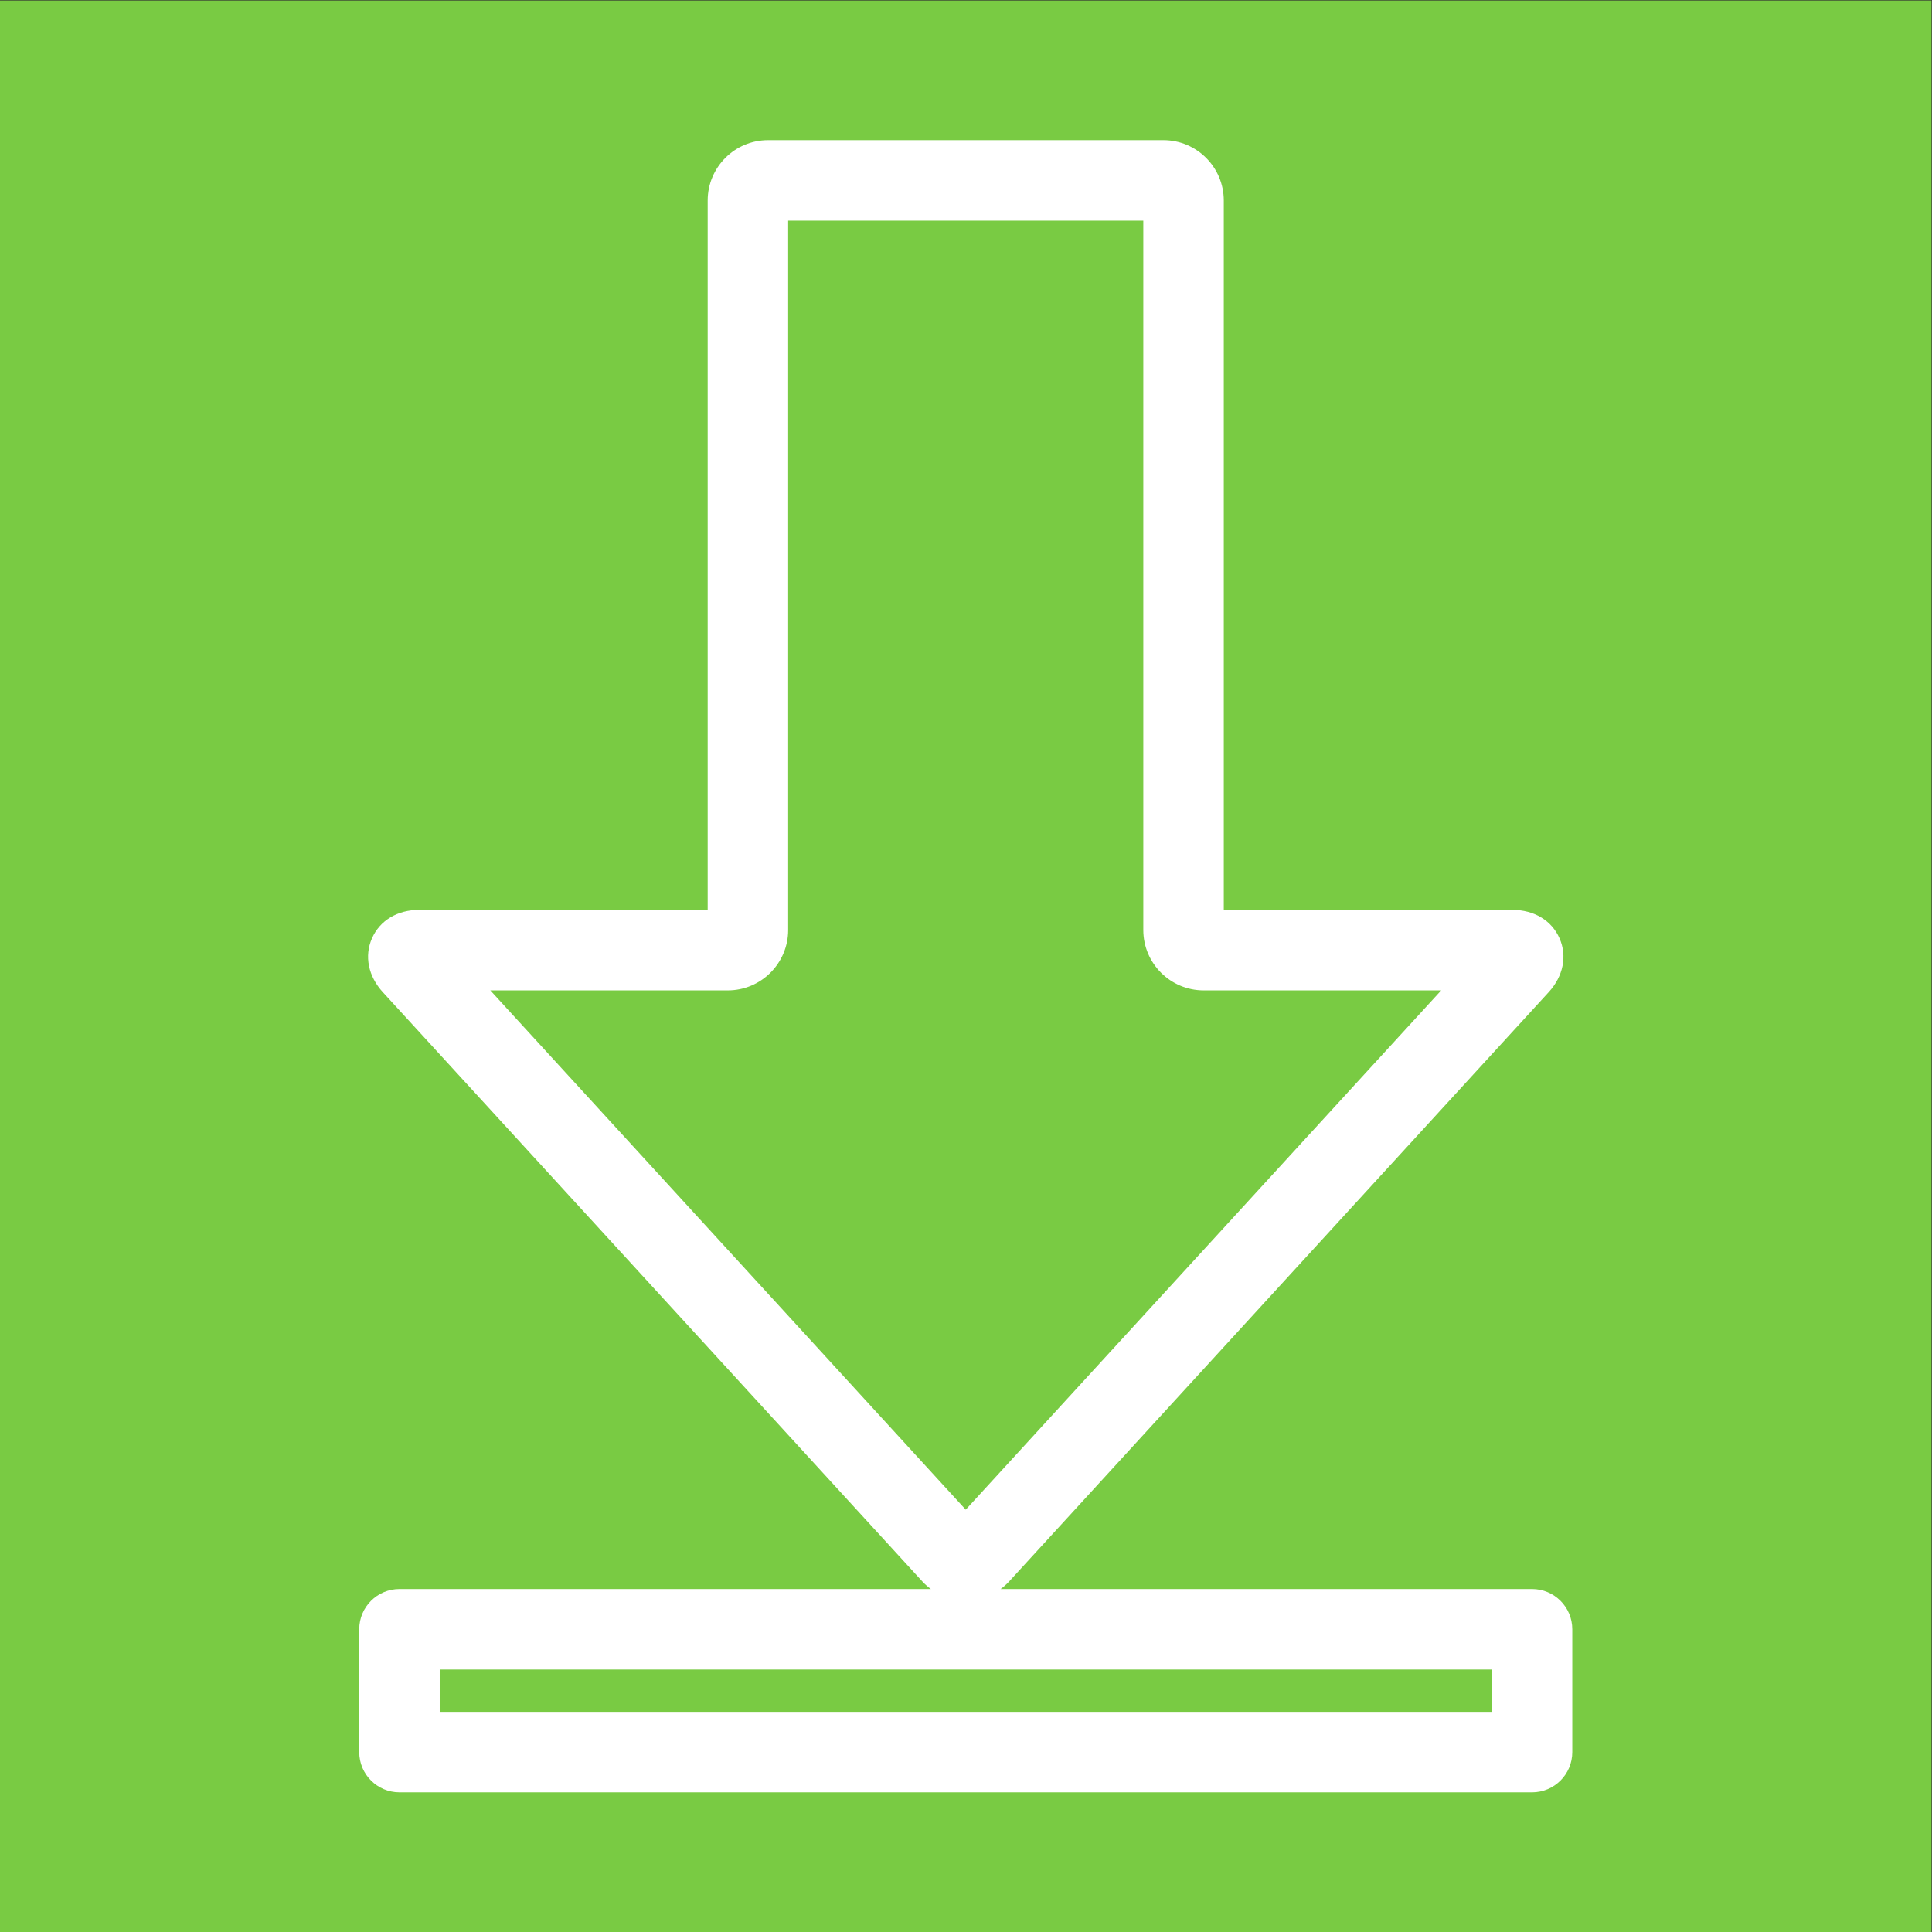
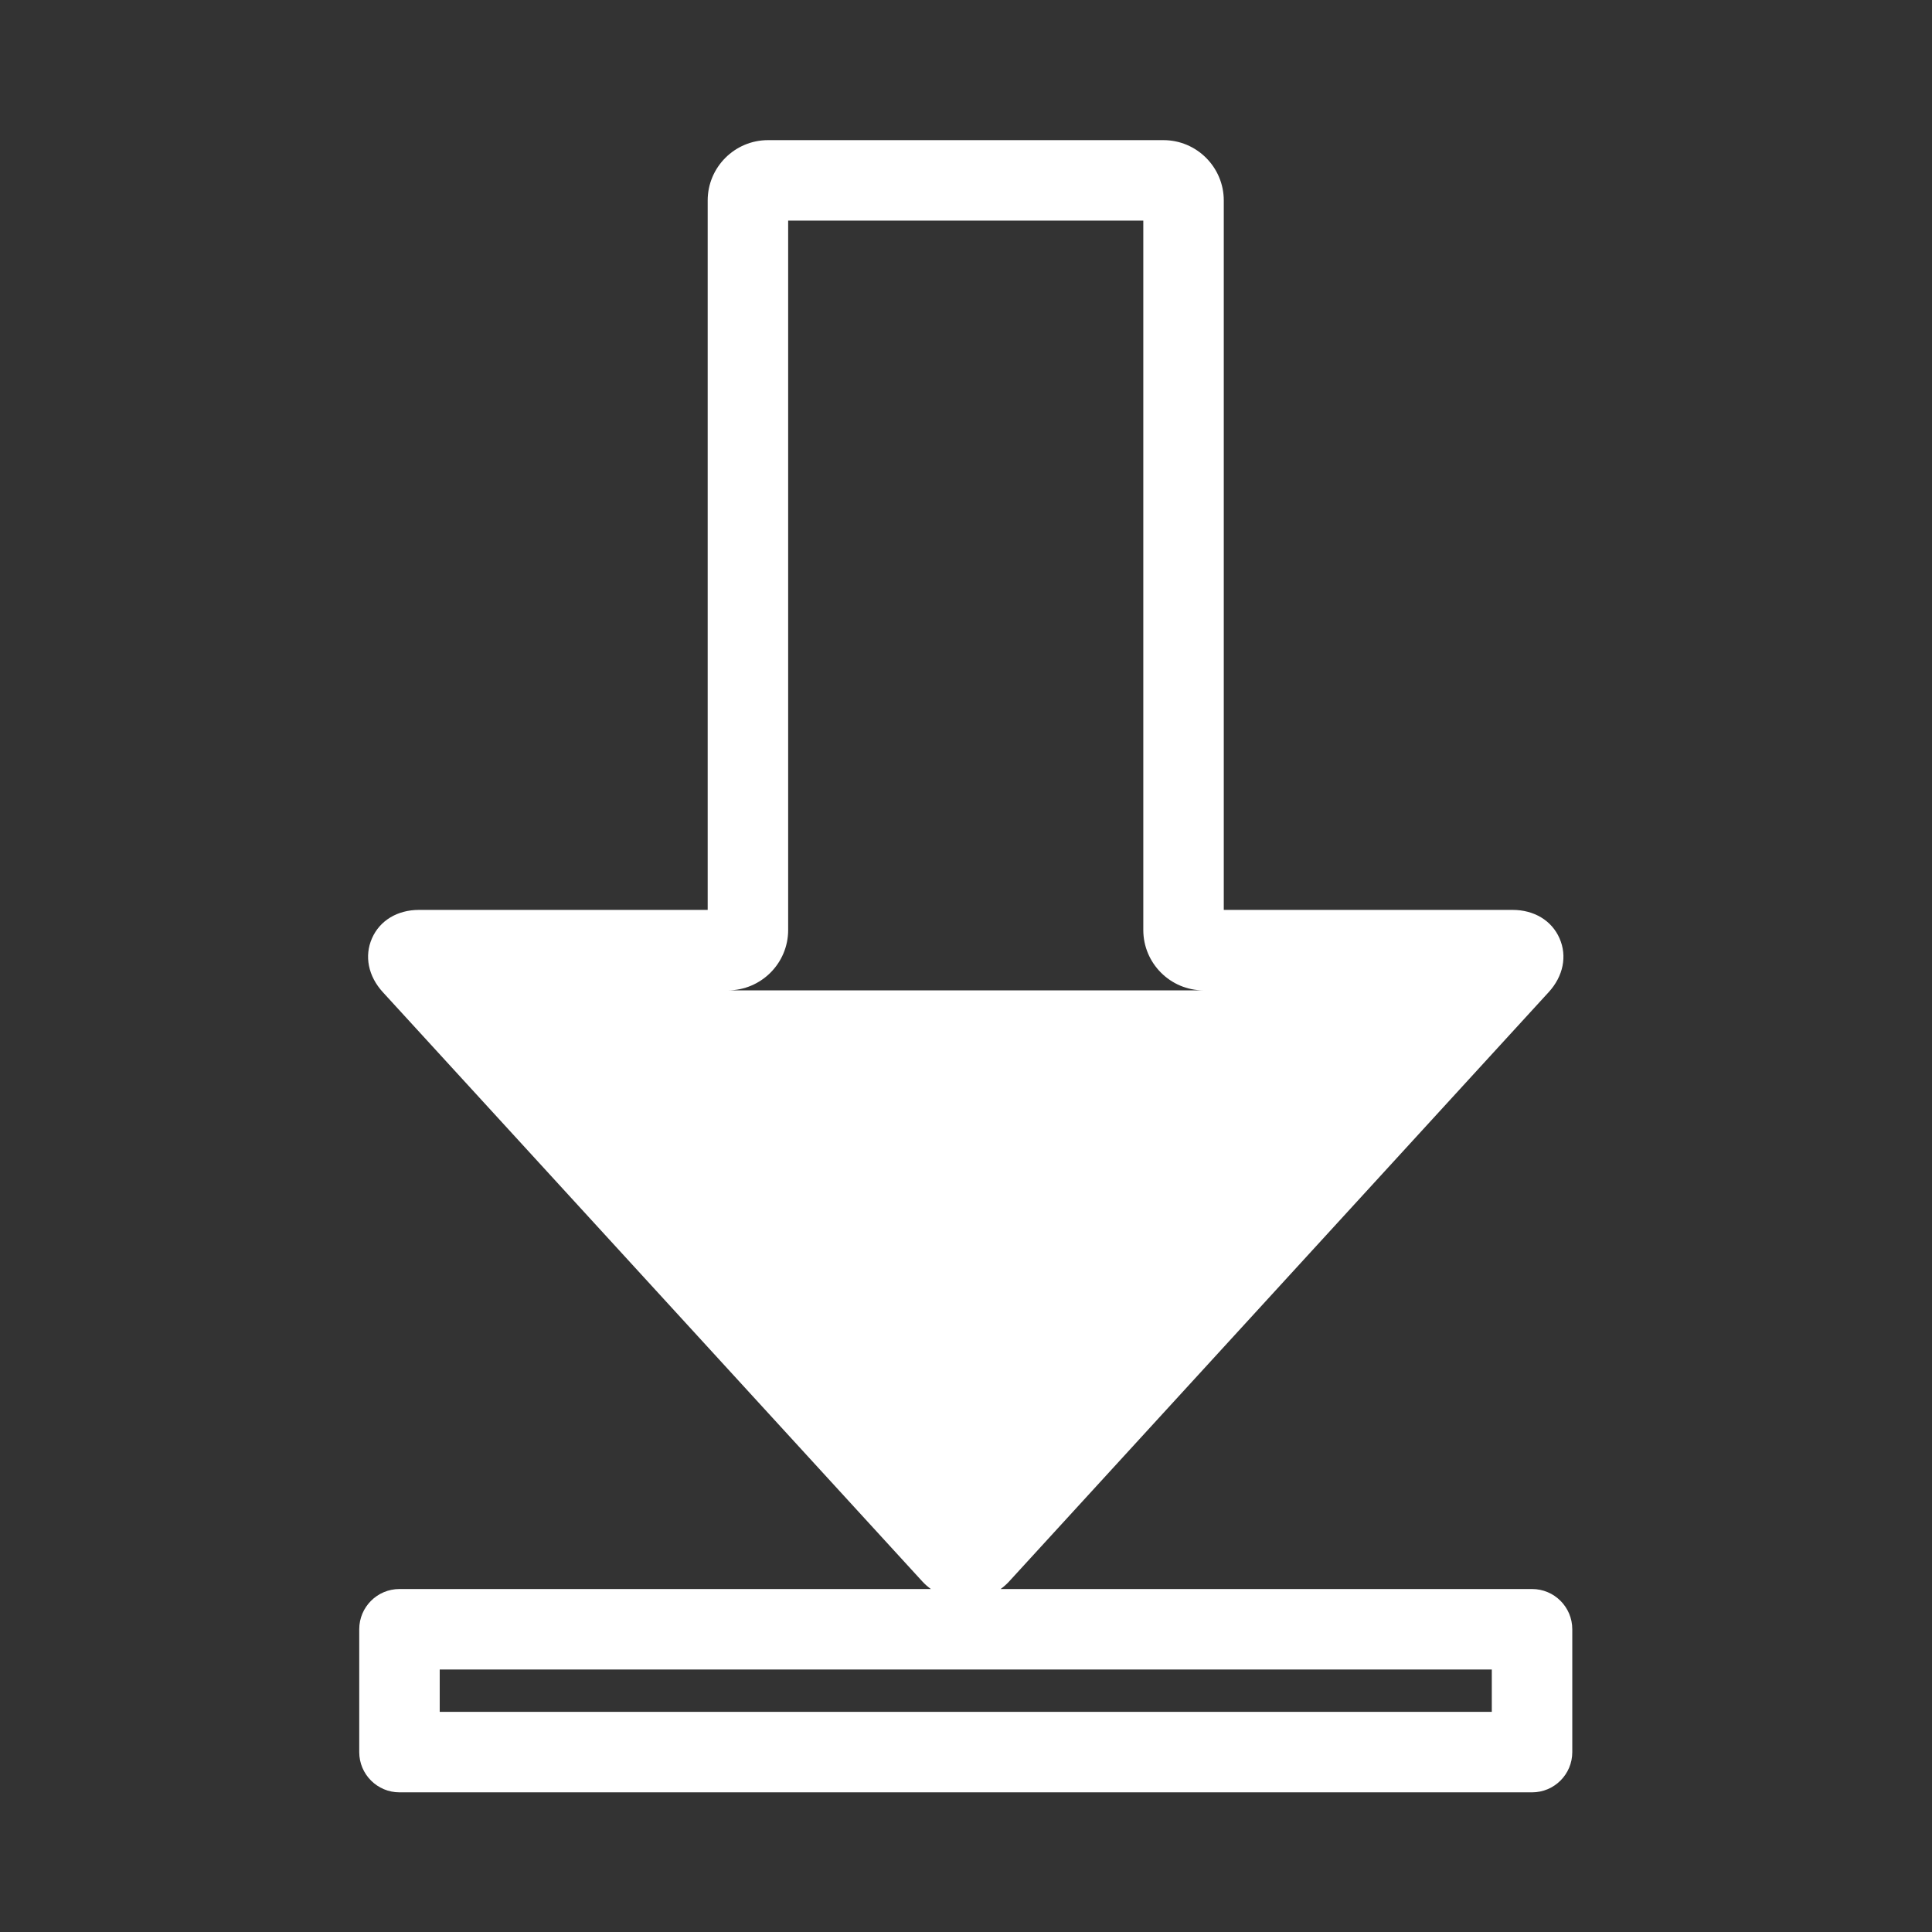
<svg xmlns="http://www.w3.org/2000/svg" viewBox="0 0 128 128" height="128" width="128" xml:space="preserve" id="svg2">
  <rect x="0" y="0" width="128" height="128" fill="#333333" stroke="none" />
  <defs id="defs6" />
  <g transform="matrix(1.333,0,0,-1.333,0,128)" id="g10">
    <g transform="scale(0.1)" id="g12">
-       <path id="path14" style="fill:#79cb43;fill-opacity:1;fill-rule:nonzero;stroke:none" d="M 960,0 H 0 V 960 H 960 V 0" />
-       <path id="path16" style="fill:#ffffff;fill-opacity:1;fill-rule:nonzero;stroke:none" d="M 741.453,109.414 H 218.547 v 21.055 H 741.453 Z M 243.695,468.008 H 361.73 c 16.54,0 30,13.453 30,29.996 V 850.59 H 568.242 V 498.004 c 0,-16.543 13.457,-29.996 30,-29.996 H 716.309 L 479.988,209.91 Z M 761.453,170.469 H 497.336 c 1.473,1.101 2.891,2.304 4.156,3.691 l 268.242,292.969 c 7.258,7.93 9.27,17.937 5.371,26.766 -3.882,8.835 -12.625,14.109 -23.375,14.109 H 608.242 V 860.59 c 0,16.543 -13.457,30 -30,30 H 381.73 c -16.542,0 -30,-13.457 -30,-30 V 508.004 H 208.27 c -10.75,0 -19.497,-5.274 -23.383,-14.113 -3.891,-8.832 -1.875,-18.84 5.386,-26.774 L 458.496,174.148 c 1.266,-1.375 2.676,-2.578 4.149,-3.679 H 198.547 c -11.047,0 -20,-8.953 -20,-20 V 89.414 c 0,-11.047 8.953,-20 20,-20 h 562.906 c 11.047,0 20,8.953 20,20 v 61.055 c 0,11.047 -8.953,20 -20,20" />
+       <path id="path16" style="fill:#ffffff;fill-opacity:1;fill-rule:nonzero;stroke:none" d="M 741.453,109.414 H 218.547 v 21.055 H 741.453 Z M 243.695,468.008 H 361.73 c 16.54,0 30,13.453 30,29.996 V 850.59 H 568.242 V 498.004 c 0,-16.543 13.457,-29.996 30,-29.996 H 716.309 Z M 761.453,170.469 H 497.336 c 1.473,1.101 2.891,2.304 4.156,3.691 l 268.242,292.969 c 7.258,7.93 9.27,17.937 5.371,26.766 -3.882,8.835 -12.625,14.109 -23.375,14.109 H 608.242 V 860.59 c 0,16.543 -13.457,30 -30,30 H 381.73 c -16.542,0 -30,-13.457 -30,-30 V 508.004 H 208.27 c -10.75,0 -19.497,-5.274 -23.383,-14.113 -3.891,-8.832 -1.875,-18.84 5.386,-26.774 L 458.496,174.148 c 1.266,-1.375 2.676,-2.578 4.149,-3.679 H 198.547 c -11.047,0 -20,-8.953 -20,-20 V 89.414 c 0,-11.047 8.953,-20 20,-20 h 562.906 c 11.047,0 20,8.953 20,20 v 61.055 c 0,11.047 -8.953,20 -20,20" />
    </g>
  </g>
</svg>